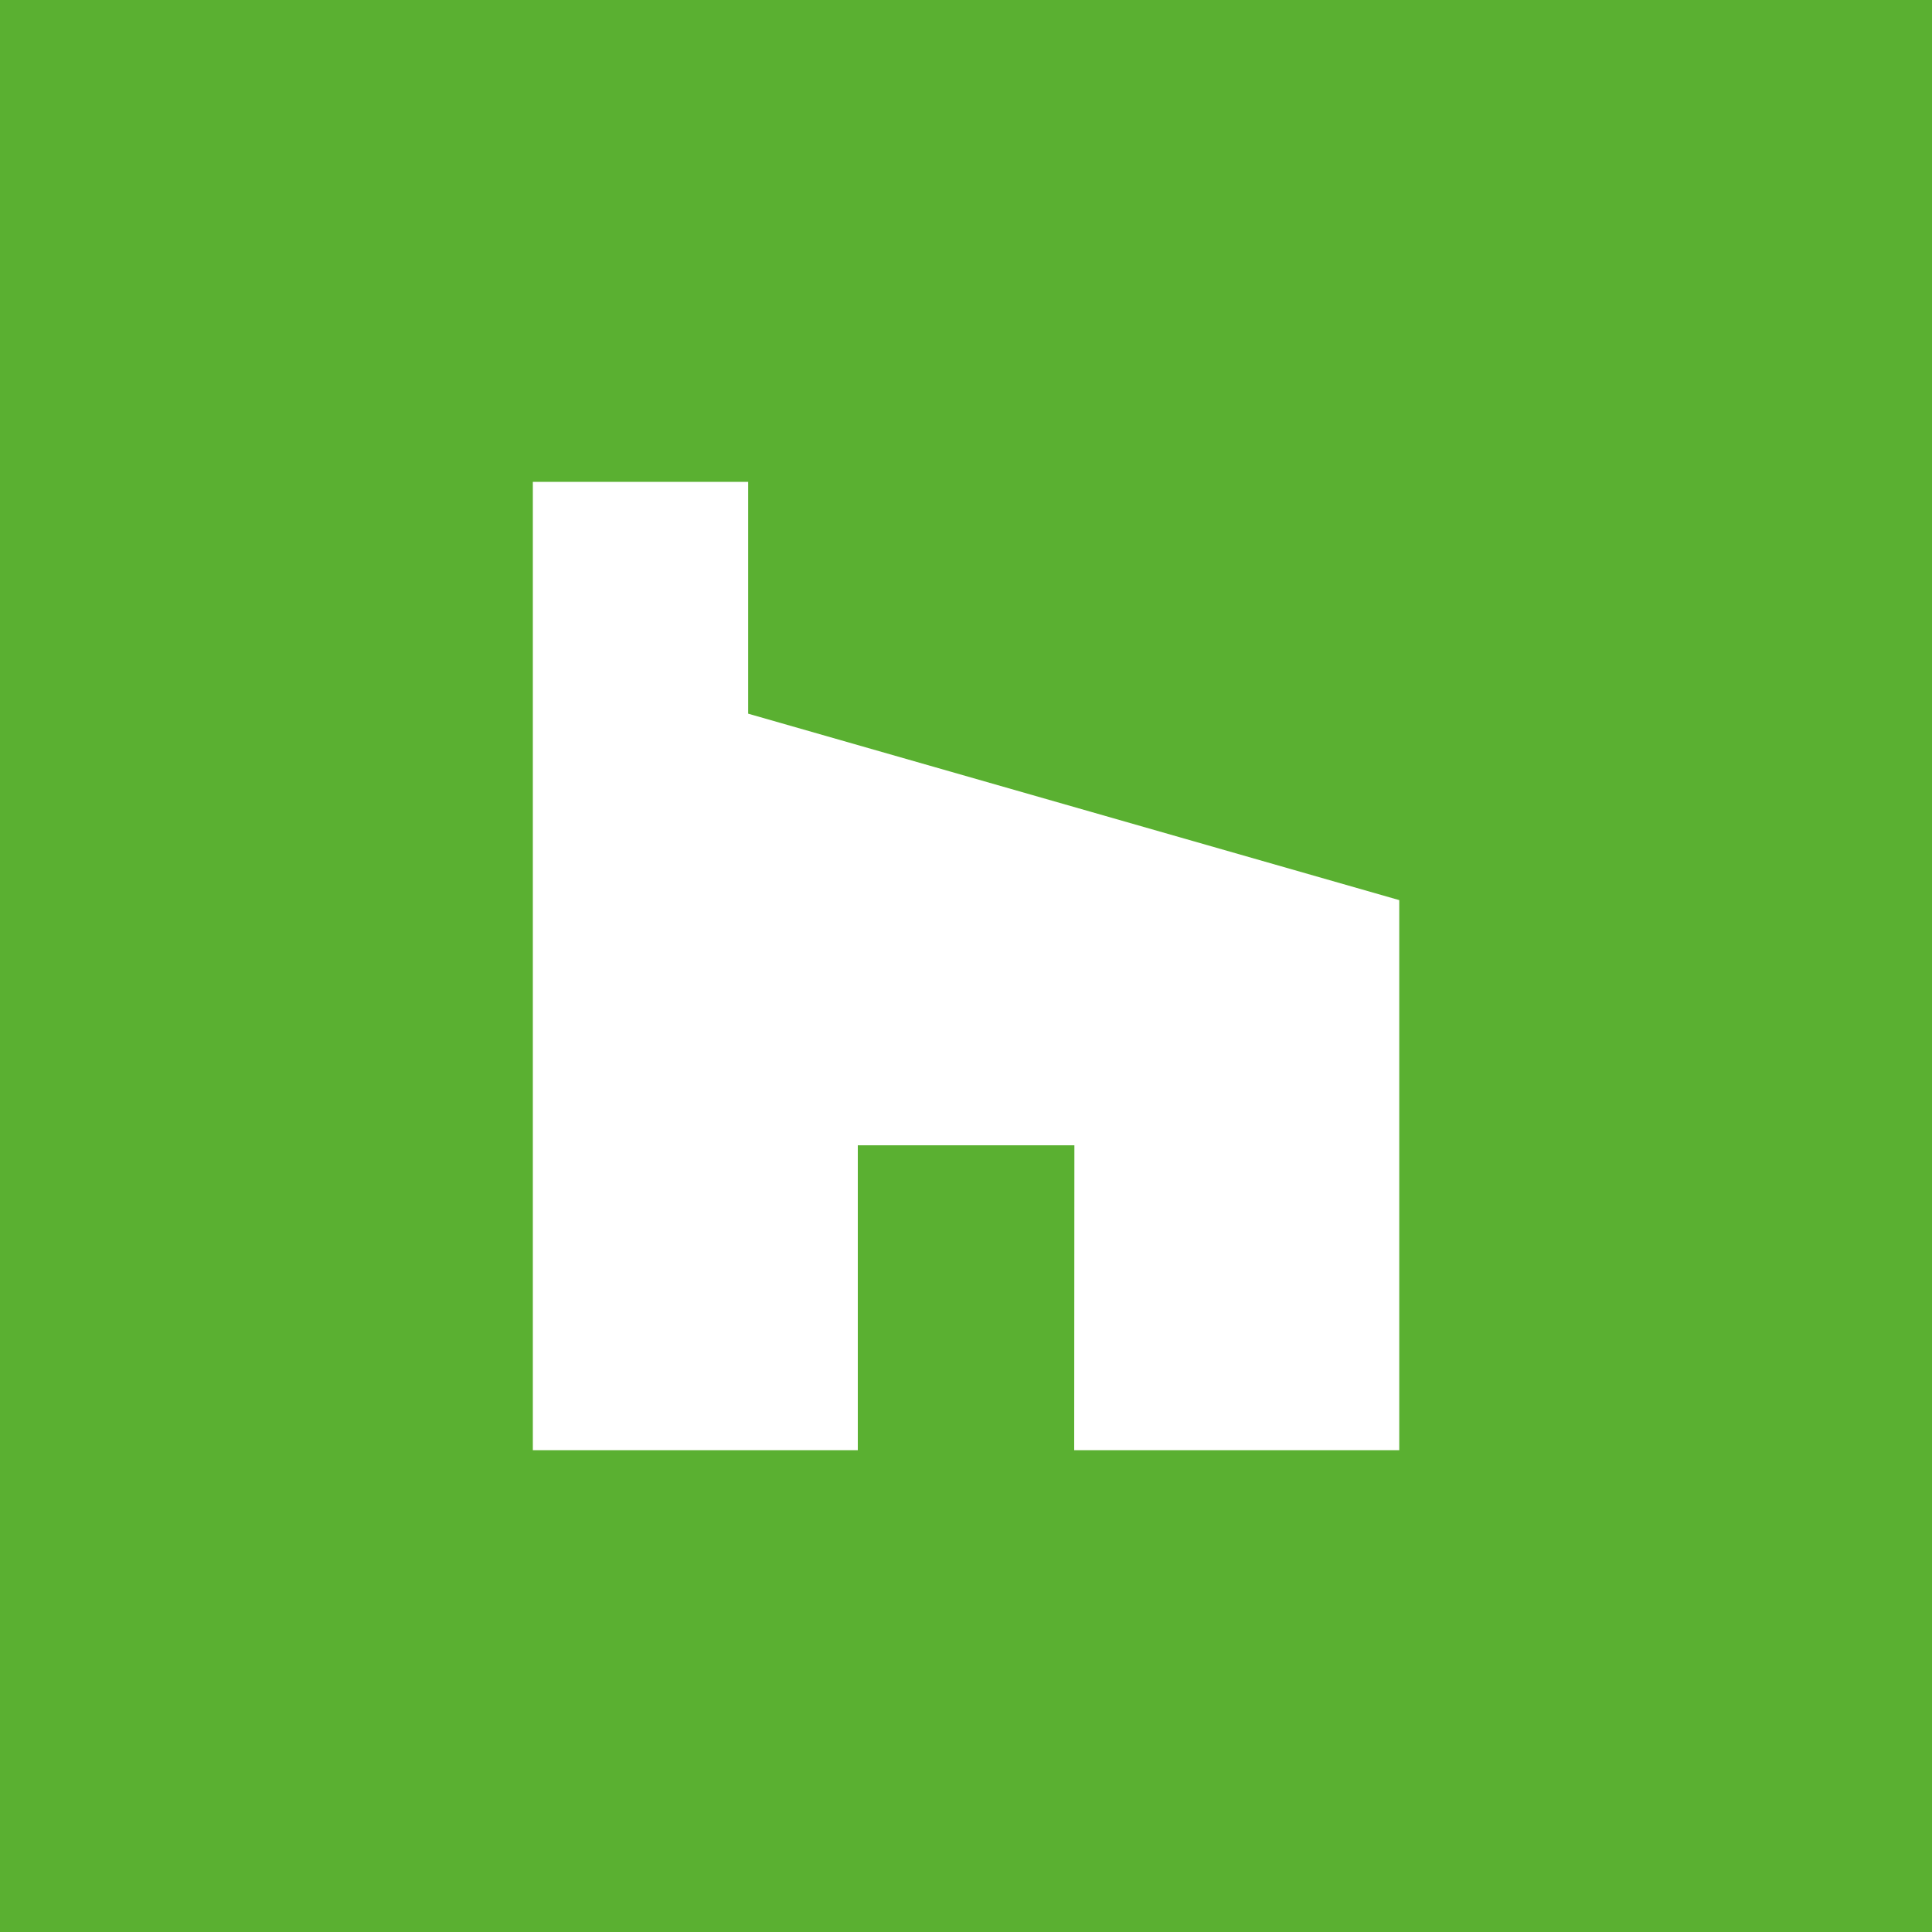
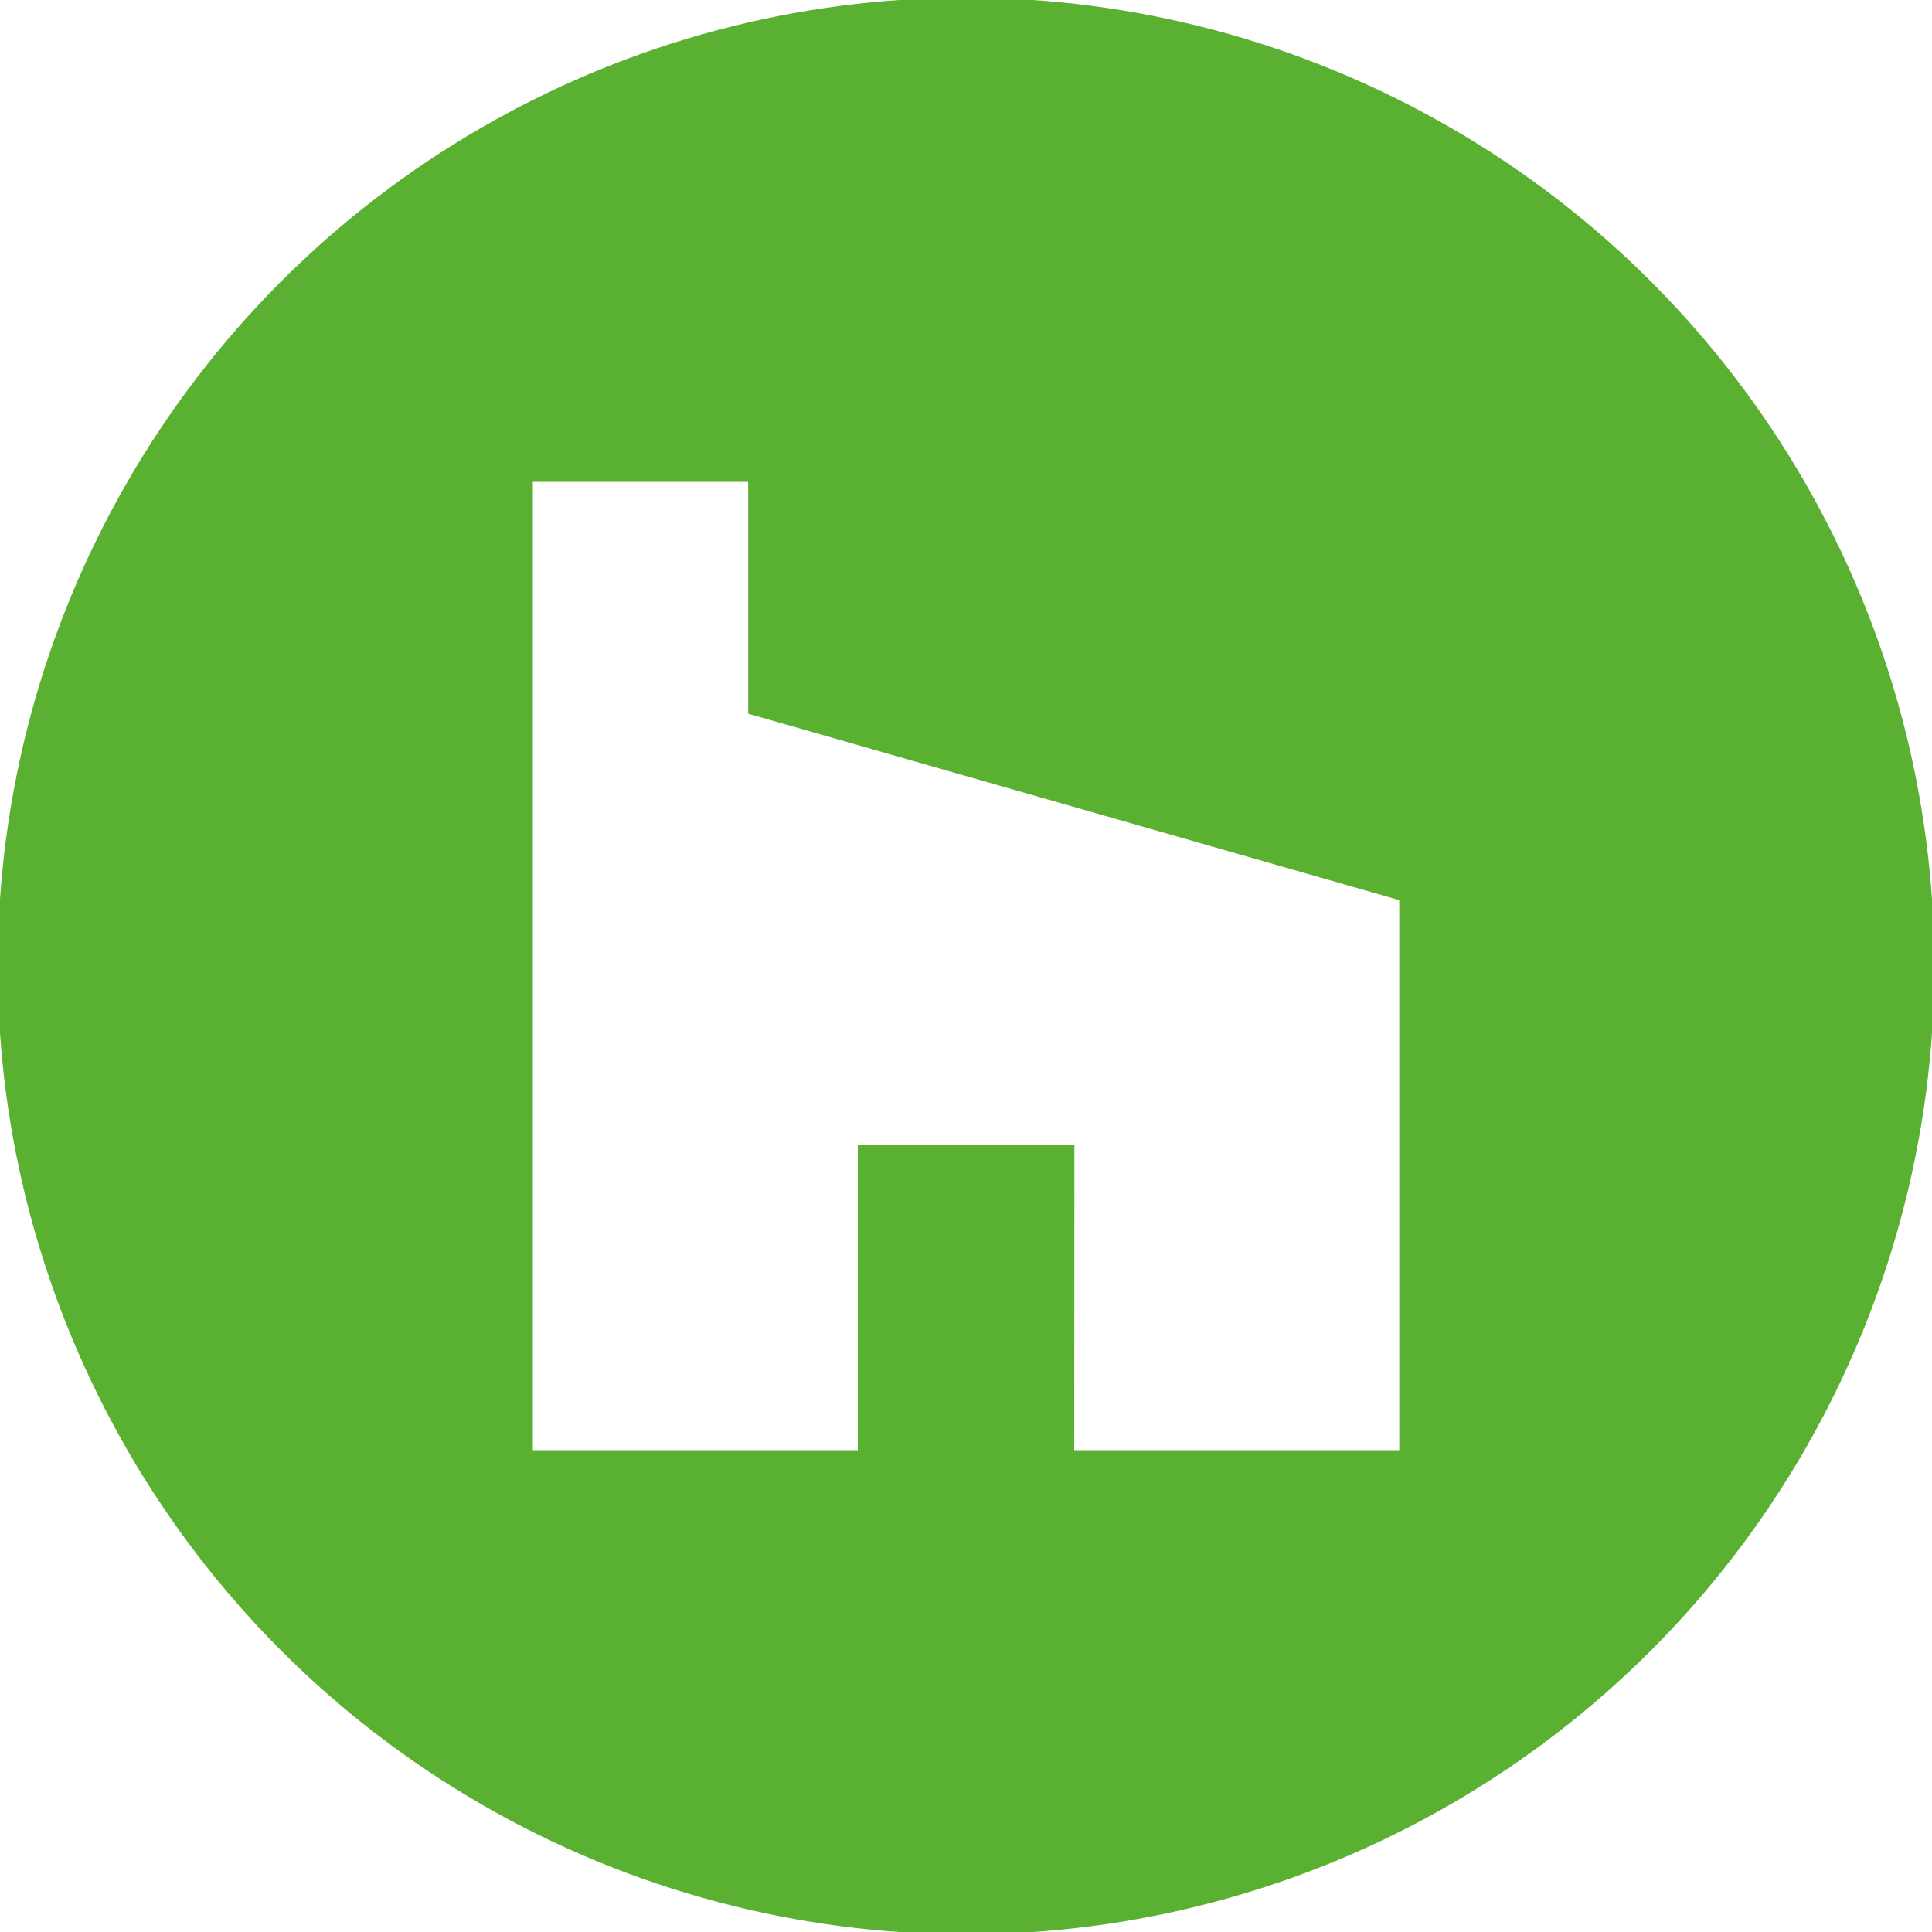
<svg xmlns="http://www.w3.org/2000/svg" version="1.1" x="0px" y="0px" viewBox="0 0 200 200" style="enable-background:new 0 0 200 200;" xml:space="preserve">
  <style type="text/css">
	.st0{fill:#5AB031;}
	.st1{fill:none;}
	.st2{fill:#FFFFFF;}
</style>
  <g id="Warstwa_2">
-     <rect class="st0" width="200" height="200" />
-   </g>
+     </g>
  <g id="Warstwa_1">
    <g>
-       <path class="st1" d="M2.09,2.09h195.83v195.83H2.09V2.09z" />
      <path class="st2" d="M99.49,156.5c1.31-5.63,4.36-27.21,4.91-33.55c-2.4-7.57-15.67-9.84-24.66-0.29    C87.68,136.42,92.06,146.28,99.49,156.5z" />
-       <path class="st2" d="M134.53,15.96H96.87L83.99,96.31c-0.28,0.01-0.57,0.04-0.85,0.09c-28.45,3.76-50.52,27.73-50.31,54.52    c-0.14,10.12,3.75,19.89,10.81,27.14c6.02,6.36,14.38,9.97,23.13,10c3.36,0,6.69-0.56,9.87-1.64    c15.37-5.22,20.48-18.15,22.85-29.94c0.68-13.16-6.33-26.11-19.77-33.81l-4.22,26.76c-1.31,7.6-3.12,12.17-6.92,13.47    c-2.52,0.7-5.22-0.09-6.97-2.02c-2.67-2.7-4.09-6.39-3.92-10.18c-0.13-13.38,10.38-23.89,21.99-28.03    c3.77-1.33,7.75-1.99,11.75-1.95c4.41,0.05,8.79,0.81,12.96,2.25c15.67,3.71,25.25,20.35,27.57,38.37l1.38,10.13h26.11    L134.53,15.96z M107.72,98l7.52-57.44h0.93l8.36,64.14C119.21,101.8,113.57,99.55,107.72,98z" />
    </g>
    <g id="Layer_2">
      <g id="_70.houzz">
        <circle id="background" class="st0" cx="100" cy="100" r="100.24" />
        <path id="icon" class="st2" d="M111.2,150.12h33.65V93.18l-67.4-19.3V49.88H55.16v100.24H88.8v-31.56h22.42L111.2,150.12z" />
      </g>
    </g>
  </g>
</svg>